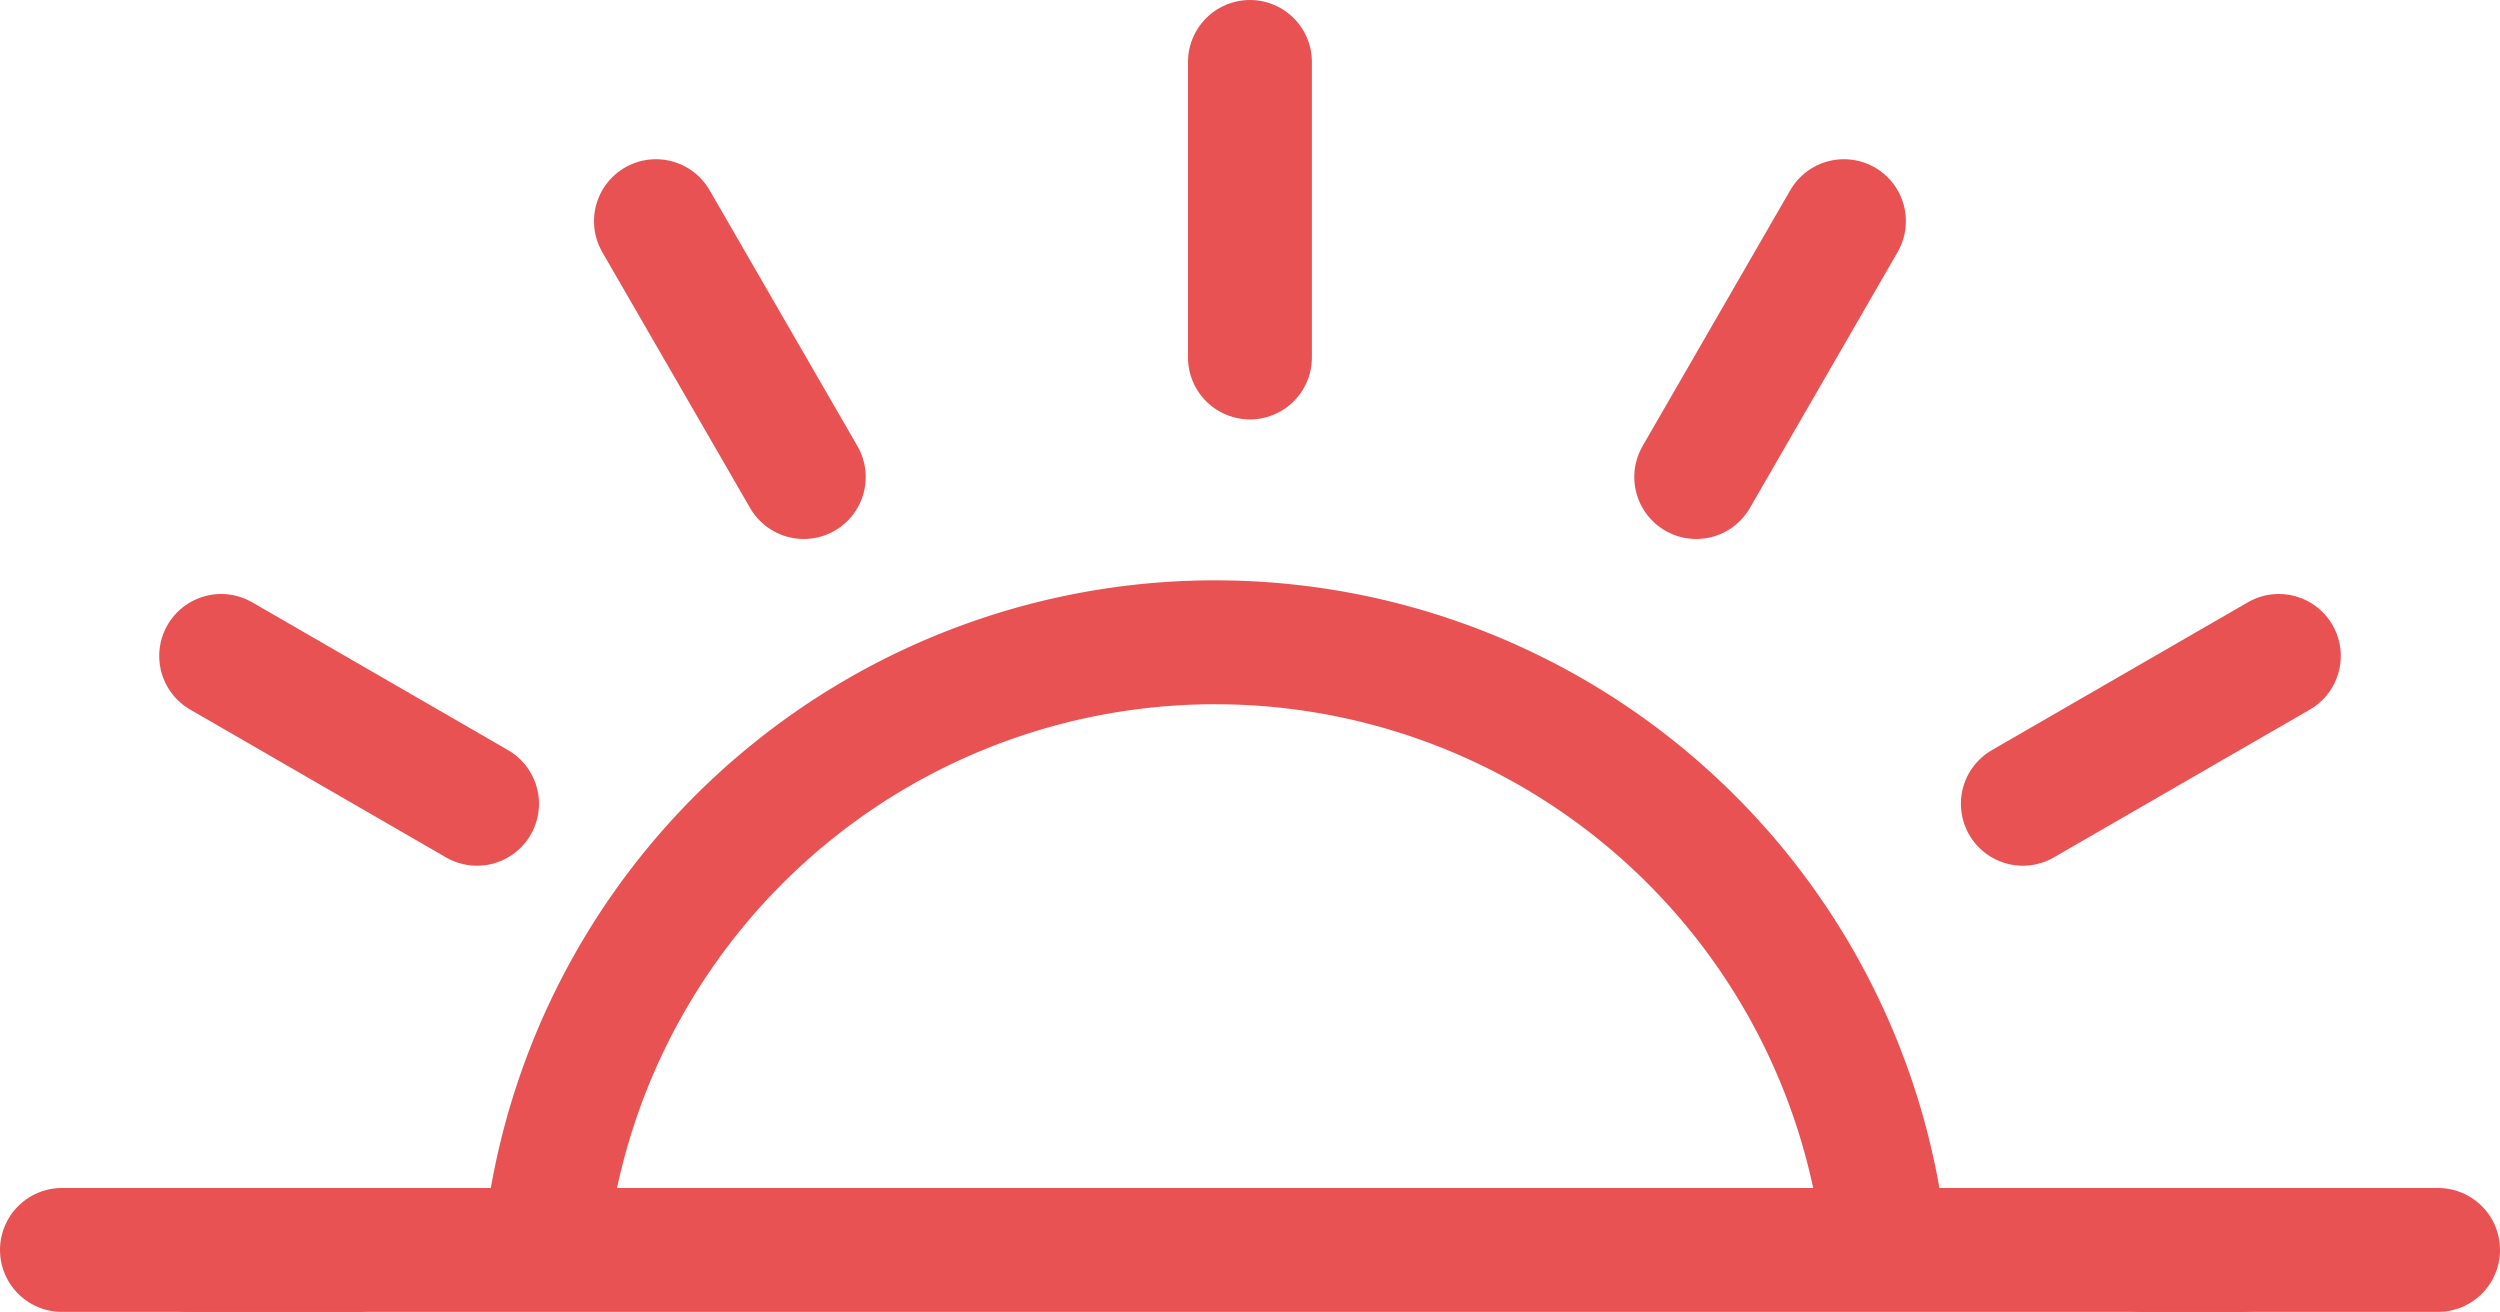
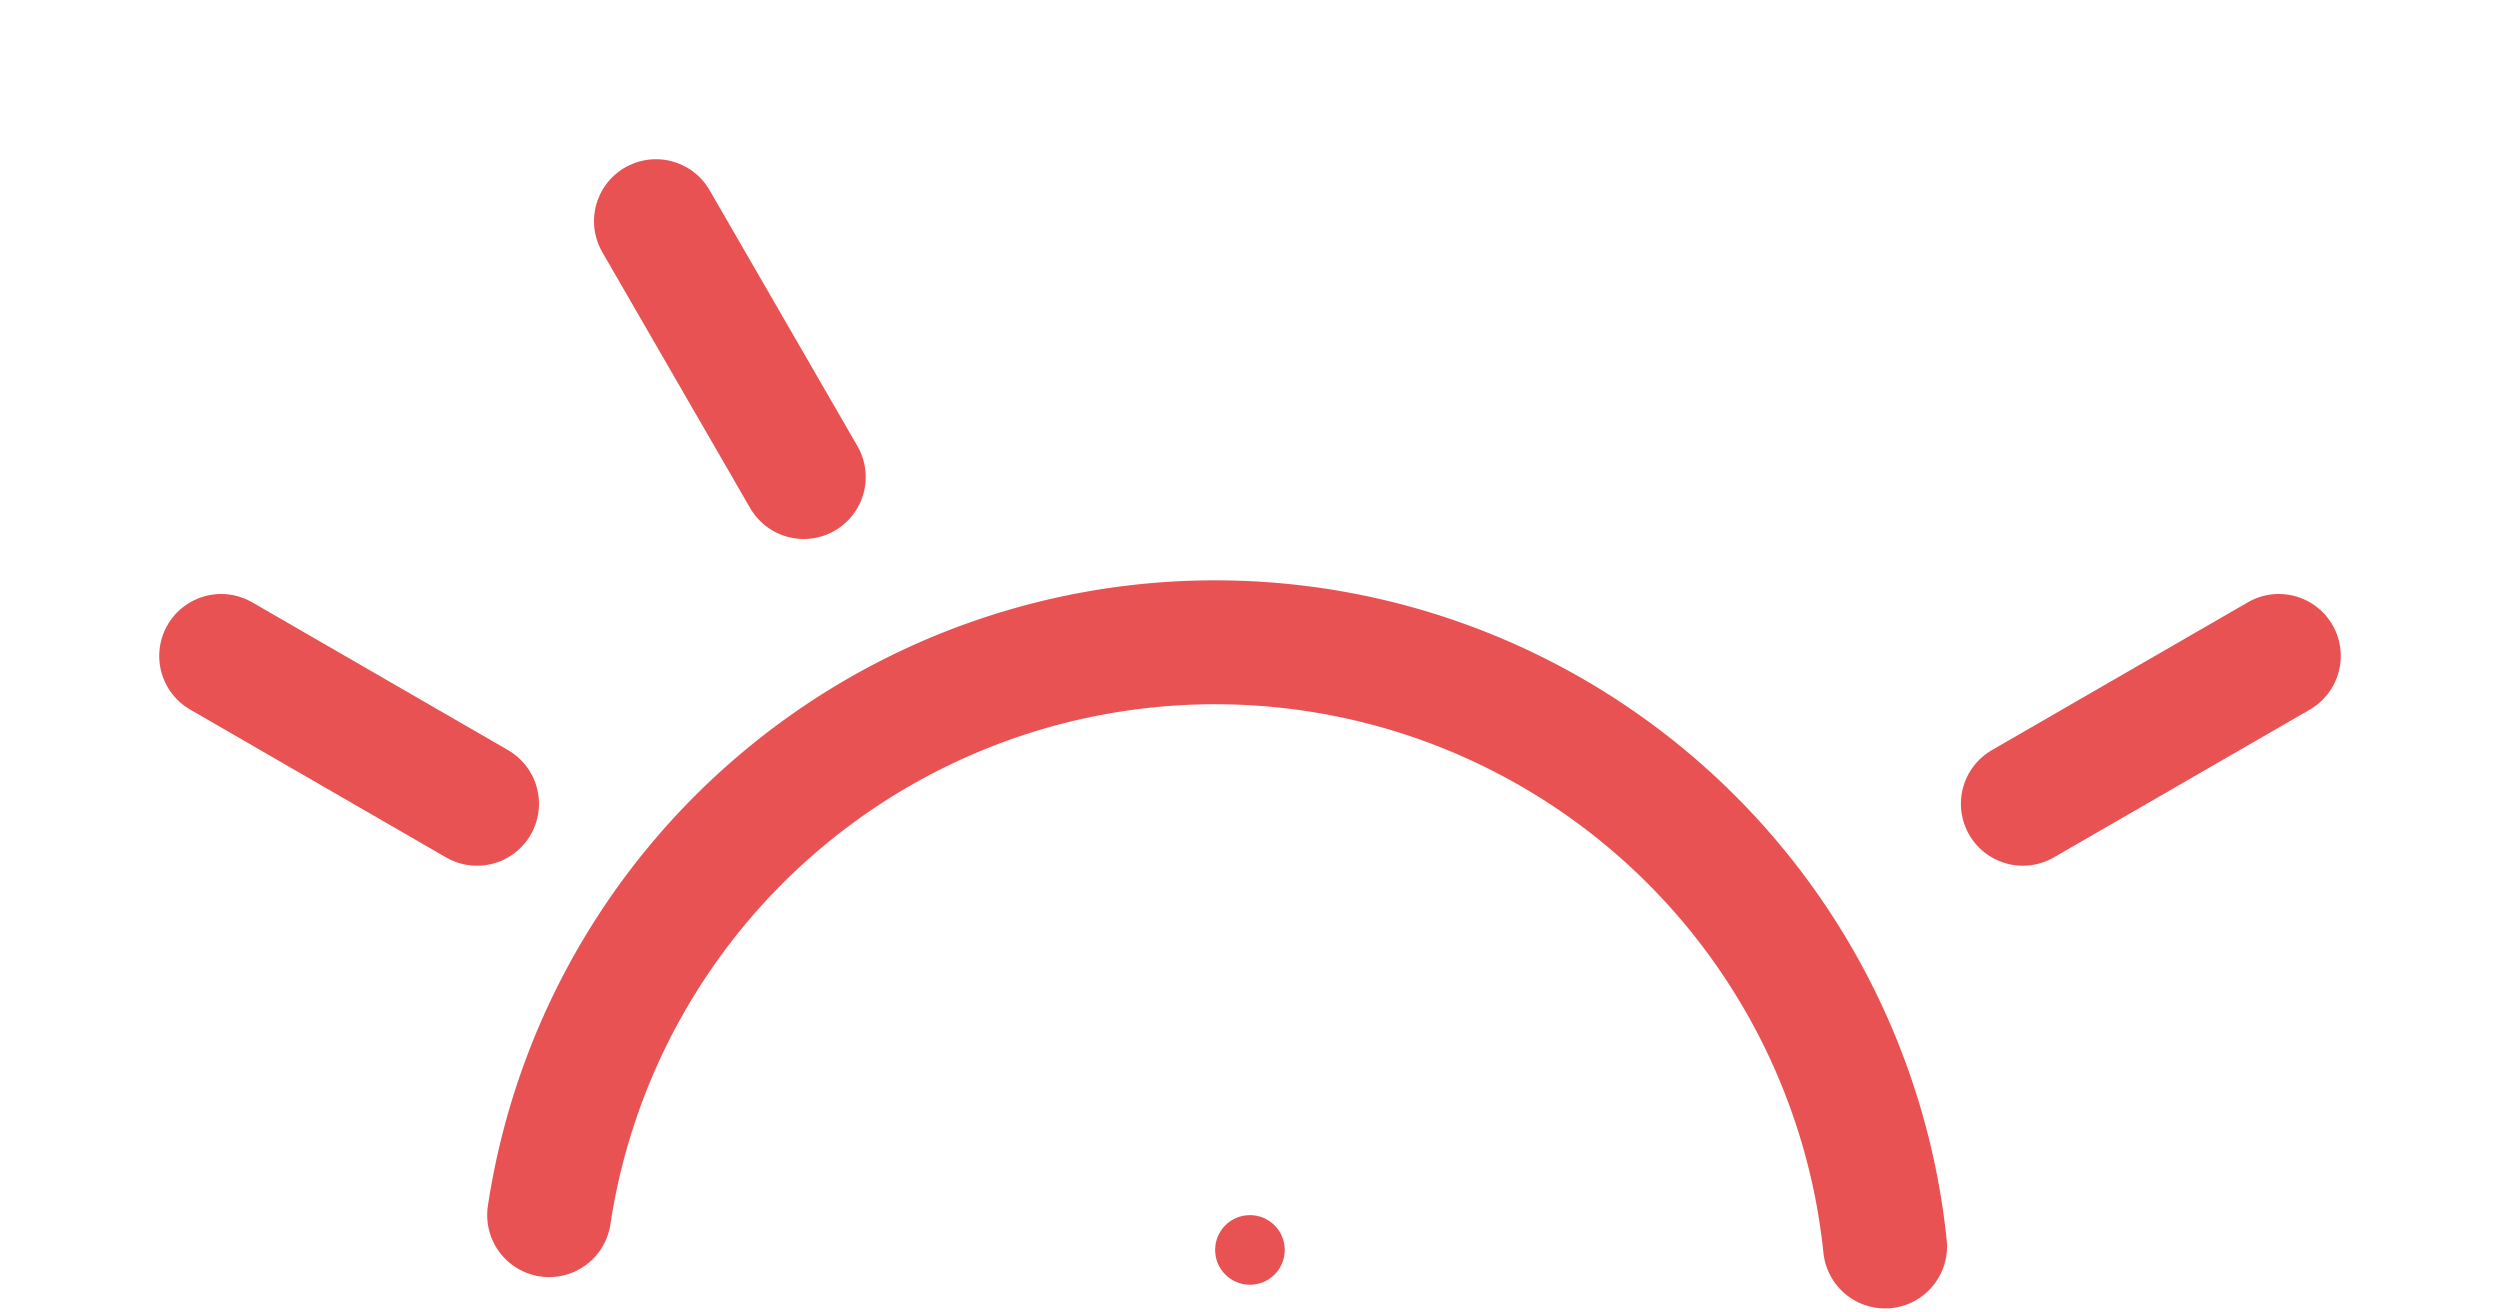
<svg xmlns="http://www.w3.org/2000/svg" viewBox="0 0 201.77 105.88">
  <defs>
    <style>.cls-1{fill:#e85253;}.cls-2{fill:none;stroke:#e85253;stroke-linecap:round;stroke-linejoin:round;stroke-width:10px;}</style>
  </defs>
  <g id="Layer_2" data-name="Layer 2">
    <g id="Layer_1-2" data-name="Layer 1">
      <circle class="cls-1" cx="100.88" cy="100.88" r="2.81" />
-       <line class="cls-2" x1="15.25" y1="100.88" x2="180.89" y2="100.88" />
      <path class="cls-2" d="M44.32,98.07a54.36,54.36,0,0,1,107.82,2.53" />
-       <line class="cls-2" x1="100.88" y1="5" x2="100.88" y2="28.85" />
      <line class="cls-2" x1="52.94" y1="17.85" x2="64.87" y2="38.5" />
      <line class="cls-2" x1="17.85" y1="52.94" x2="38.5" y2="64.87" />
-       <line class="cls-2" x1="5" y1="100.88" x2="28.85" y2="100.88" />
-       <line class="cls-2" x1="196.77" y1="100.88" x2="172.91" y2="100.88" />
      <line class="cls-2" x1="183.92" y1="52.94" x2="163.26" y2="64.87" />
-       <line class="cls-2" x1="148.82" y1="17.85" x2="136.9" y2="38.5" />
    </g>
  </g>
</svg>